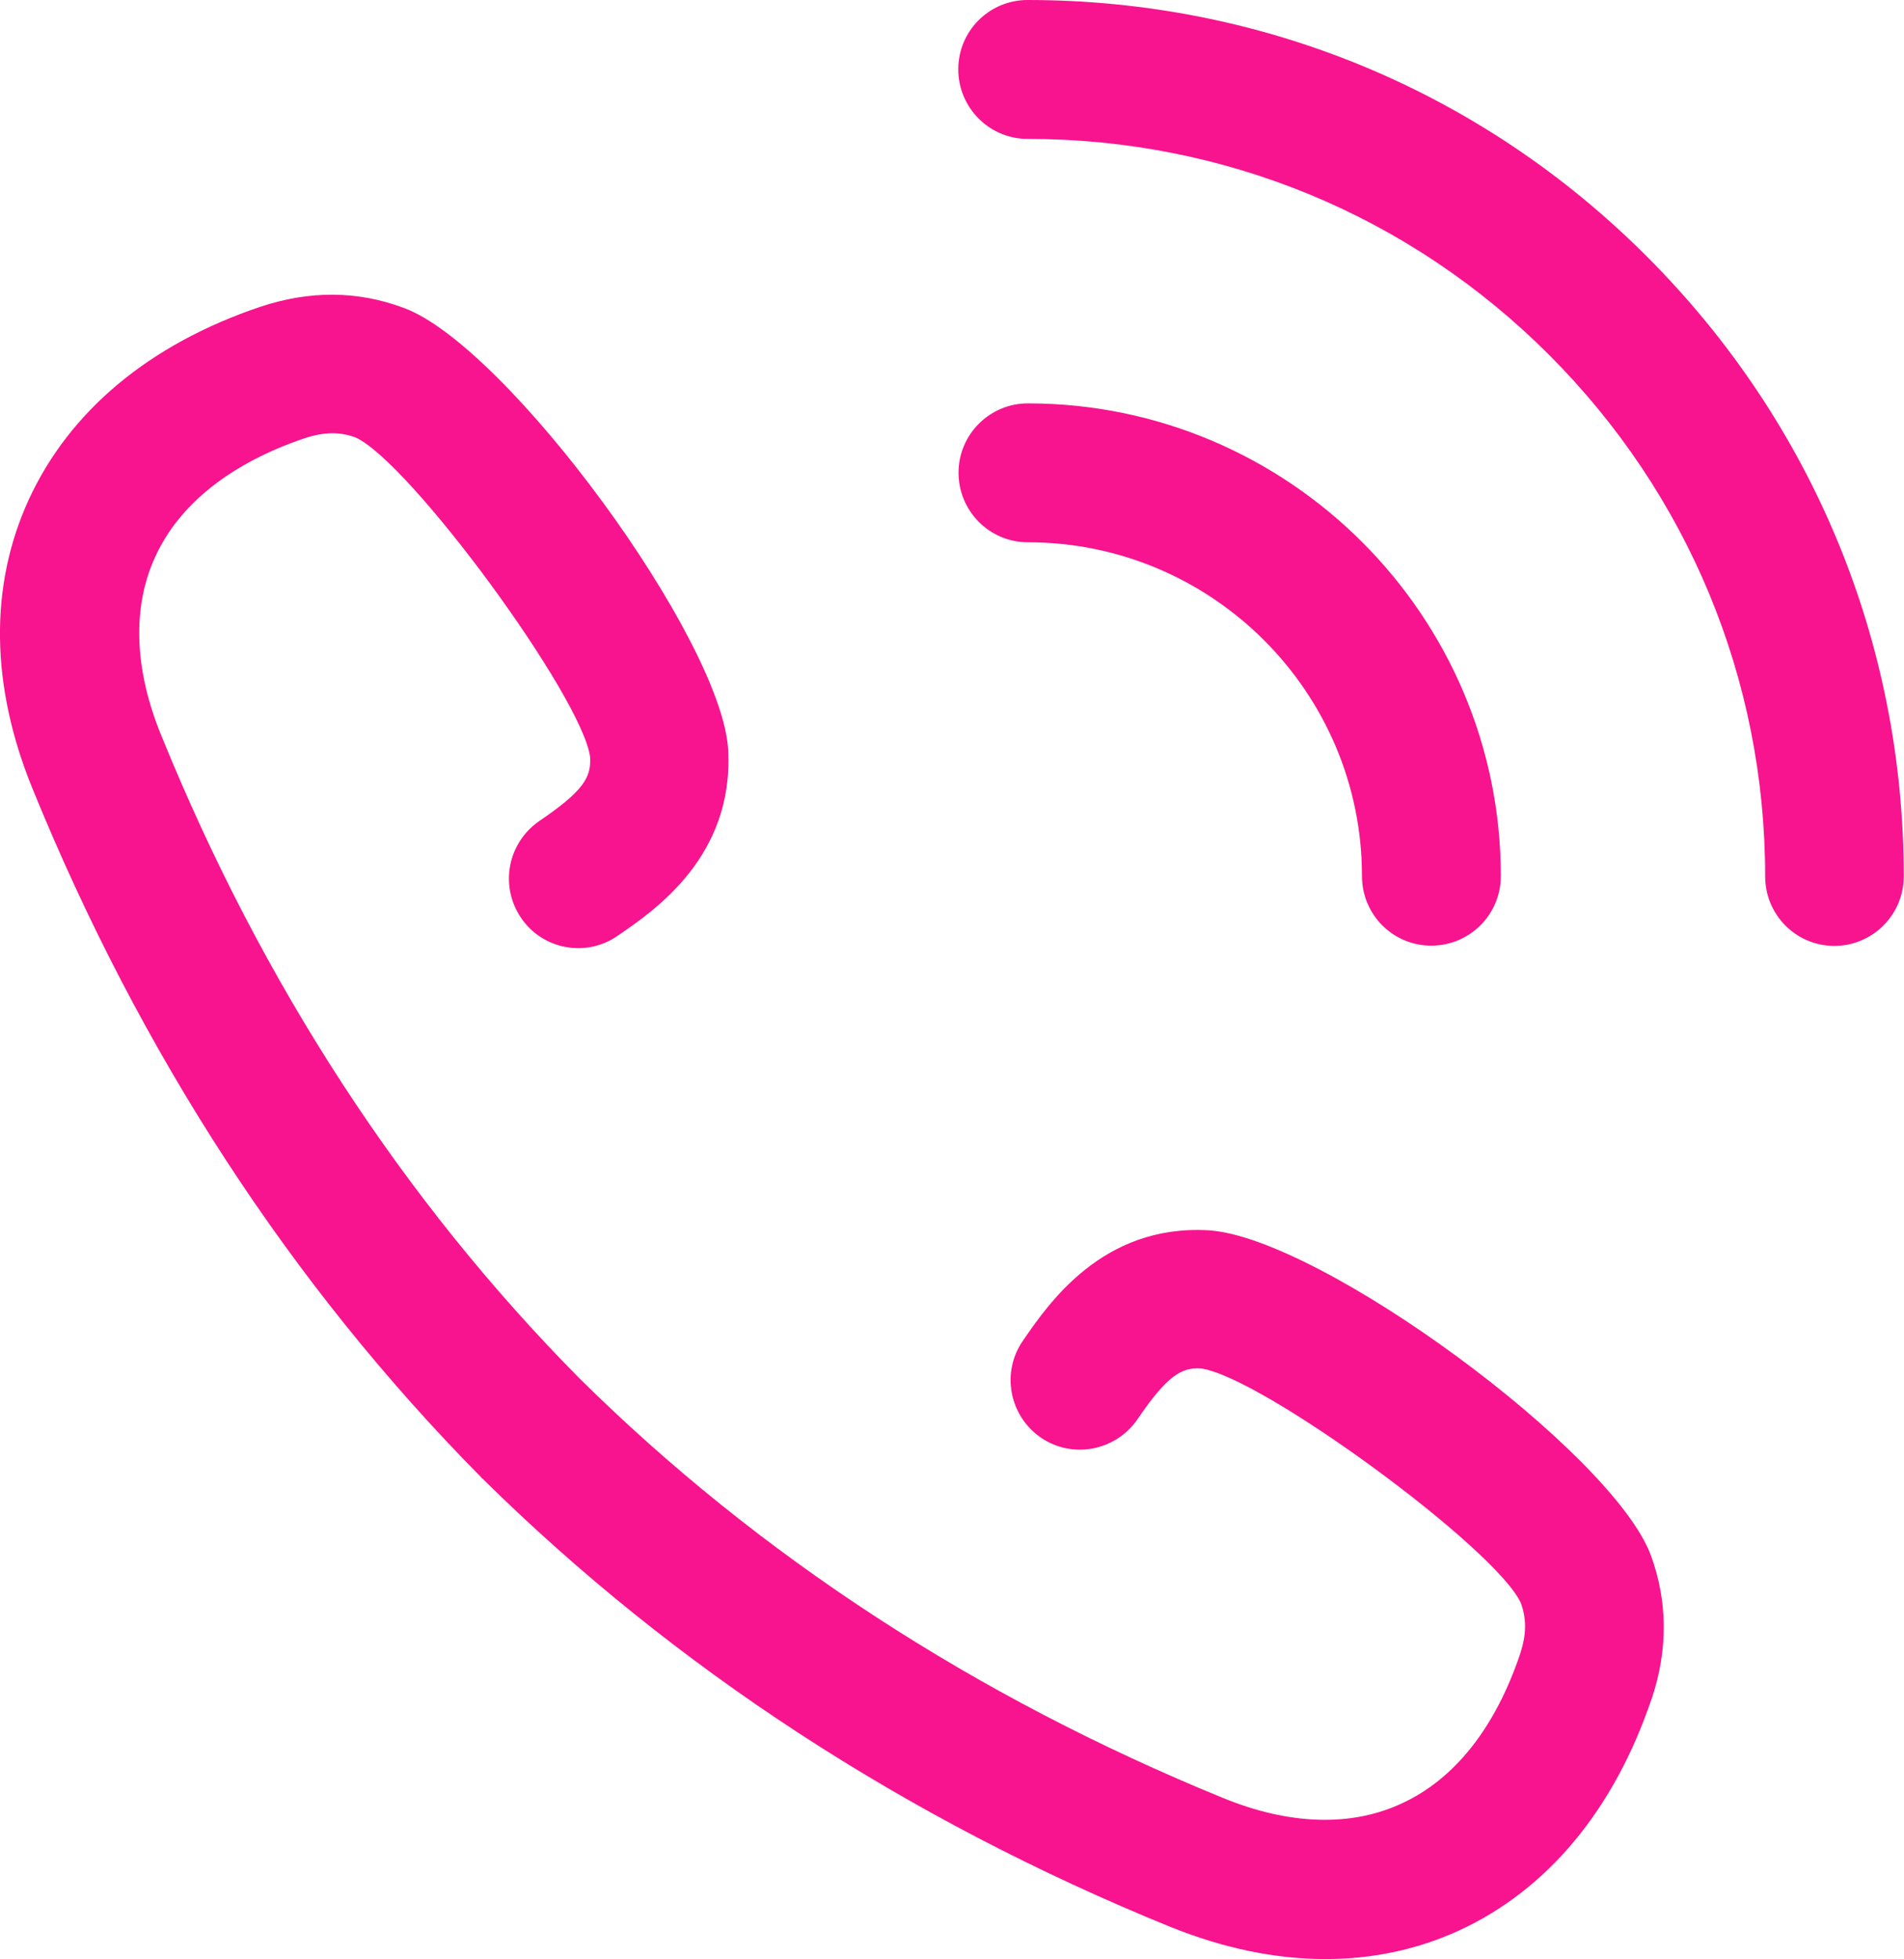
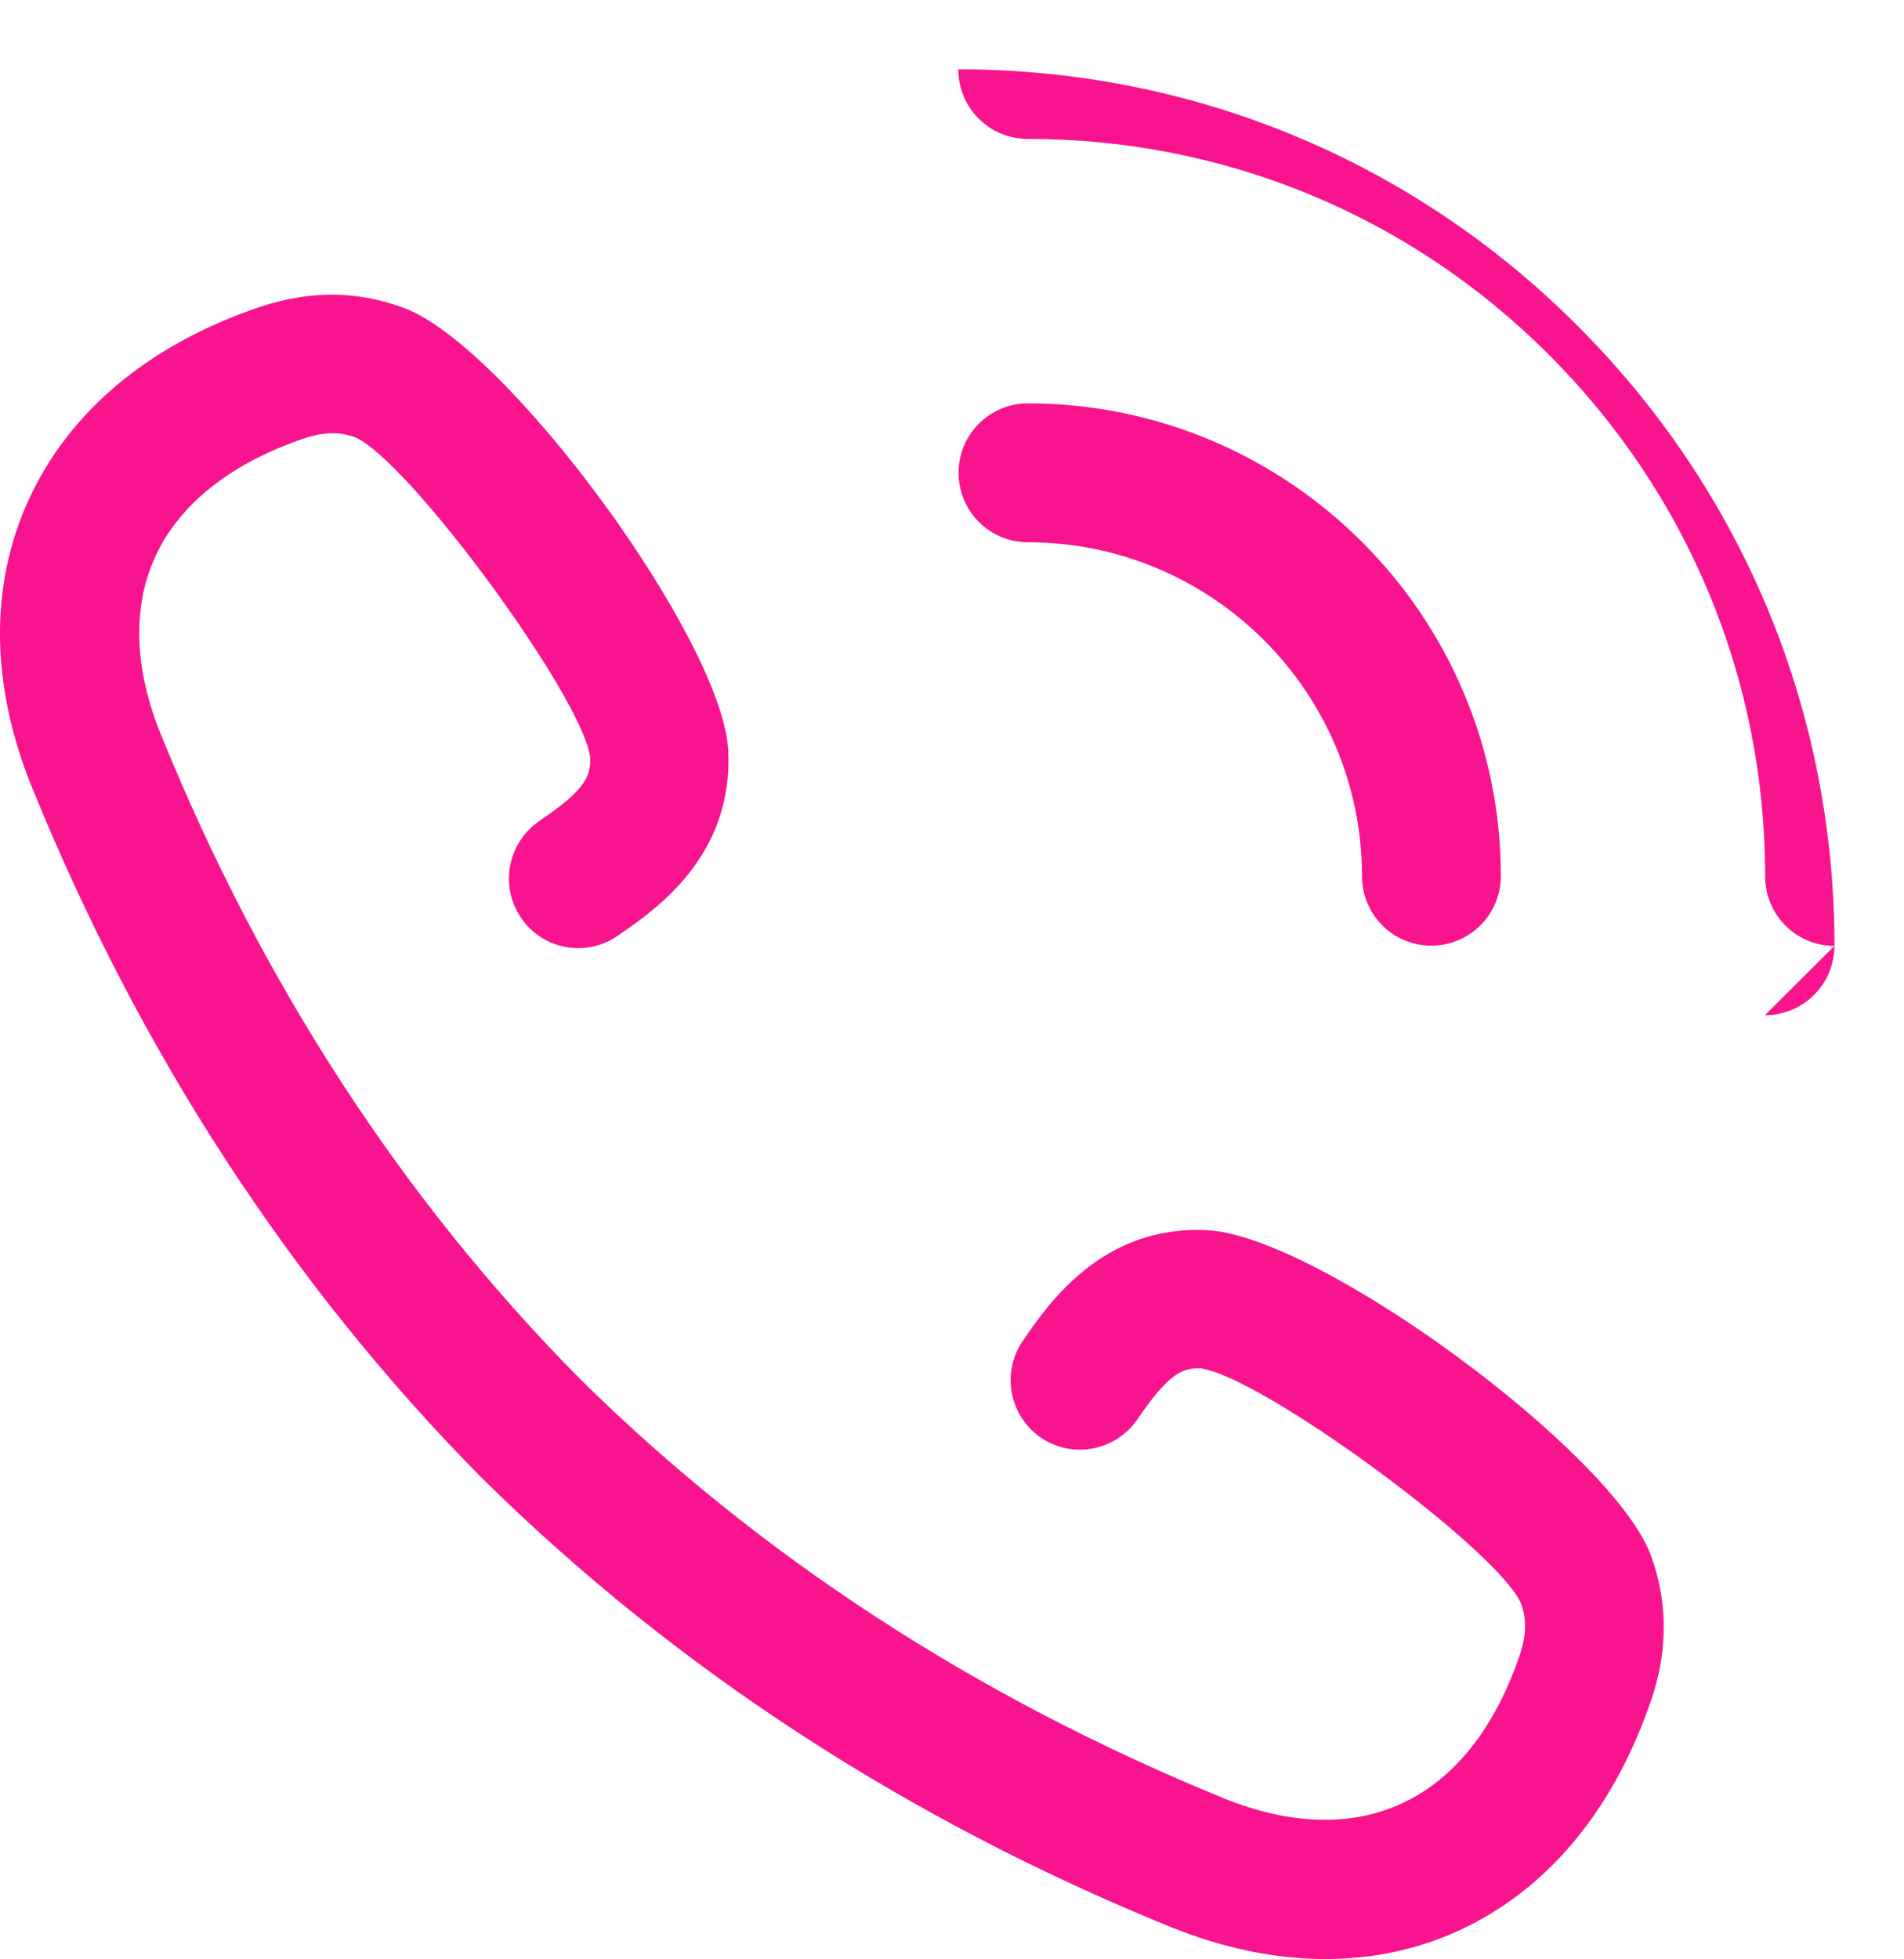
<svg xmlns="http://www.w3.org/2000/svg" id="Calque_1" viewBox="0 0 72.82 74.9">
  <defs>
    <style>.cls-1{fill:#f7148e;}</style>
  </defs>
-   <path class="cls-1" d="M70.16,36.16c-1.47,0-2.65-1.19-2.65-2.66,0-7.52-2.94-14.61-8.27-19.94-5.32-5.32-12.4-8.25-19.94-8.25-1.46,0-2.65-1.19-2.65-2.66s1.19-2.65,2.65-2.65c8.95,0,17.36,3.47,23.69,9.81,6.33,6.33,9.82,14.74,9.82,23.69,0,1.47-1.19,2.66-2.66,2.66M36.66,18.07c0-1.46,1.19-2.65,2.65-2.65,9.97,0,18.09,8.11,18.09,18.07,0,1.47-1.19,2.66-2.66,2.66s-2.65-1.19-2.65-2.66c0-7.03-5.73-12.76-12.78-12.76-1.46,0-2.65-1.19-2.65-2.66m26.51,46.86c-1.43,4.24-3.98,7.31-7.37,8.87-1.6,.73-3.31,1.09-5.11,1.09-1.91,0-3.89-.41-5.93-1.23-10.12-4.12-18.96-9.89-26.3-17.13-.03-.01-.04-.04-.06-.06C11.13,49.12,5.36,40.26,1.24,30.14c-1.61-3.94-1.65-7.75-.14-11.04,1.56-3.39,4.61-5.94,8.85-7.37,1.89-.63,3.73-.62,5.49,.04,3.94,1.44,12.19,12.68,12.41,16.91,.21,4.06-2.8,6.12-4.24,7.1-1.2,.83-2.86,.52-3.68-.69-.83-1.22-.52-2.86,.69-3.7,1.71-1.16,1.99-1.68,1.95-2.44-.27-2.27-6.91-11.32-8.98-12.23-.6-.22-1.2-.21-1.93,.03-2.82,.95-4.81,2.52-5.73,4.55-.88,1.92-.8,4.29,.24,6.82,3.85,9.47,9.23,17.74,15.99,24.57t.01,.01c6.85,6.77,15.13,12.16,24.6,16.03,2.54,1.04,4.9,1.11,6.82,.22,2.03-.92,3.6-2.9,4.55-5.73,.24-.73,.25-1.32,.03-1.93-.91-2.07-9.96-8.7-12.26-8.98-.71-.03-1.25,.24-2.41,1.95-.83,1.2-2.48,1.53-3.7,.69-1.2-.83-1.51-2.48-.69-3.68,.99-1.44,3.05-4.46,7.09-4.24,4.26,.24,15.48,8.48,16.94,12.43,.64,1.75,.66,3.6,.03,5.48" />
+   <path class="cls-1" d="M70.16,36.16c-1.47,0-2.65-1.19-2.65-2.66,0-7.52-2.94-14.61-8.27-19.94-5.32-5.32-12.4-8.25-19.94-8.25-1.46,0-2.65-1.19-2.65-2.66c8.95,0,17.36,3.47,23.69,9.81,6.33,6.33,9.82,14.74,9.82,23.69,0,1.47-1.19,2.66-2.66,2.66M36.66,18.07c0-1.46,1.19-2.65,2.65-2.65,9.97,0,18.09,8.11,18.09,18.07,0,1.47-1.19,2.66-2.66,2.66s-2.65-1.19-2.65-2.66c0-7.03-5.73-12.76-12.78-12.76-1.46,0-2.65-1.19-2.65-2.66m26.51,46.86c-1.43,4.24-3.98,7.31-7.37,8.87-1.6,.73-3.31,1.09-5.11,1.09-1.91,0-3.89-.41-5.93-1.23-10.12-4.12-18.96-9.89-26.3-17.13-.03-.01-.04-.04-.06-.06C11.13,49.12,5.36,40.26,1.24,30.14c-1.61-3.94-1.65-7.75-.14-11.04,1.56-3.39,4.61-5.94,8.85-7.37,1.89-.63,3.73-.62,5.49,.04,3.94,1.44,12.19,12.68,12.41,16.91,.21,4.06-2.8,6.12-4.24,7.1-1.2,.83-2.86,.52-3.68-.69-.83-1.22-.52-2.86,.69-3.7,1.71-1.16,1.99-1.68,1.95-2.44-.27-2.27-6.91-11.32-8.98-12.23-.6-.22-1.2-.21-1.93,.03-2.82,.95-4.81,2.52-5.73,4.55-.88,1.92-.8,4.29,.24,6.82,3.85,9.47,9.23,17.74,15.99,24.57t.01,.01c6.85,6.77,15.13,12.16,24.6,16.03,2.54,1.04,4.9,1.11,6.82,.22,2.03-.92,3.6-2.9,4.55-5.73,.24-.73,.25-1.32,.03-1.93-.91-2.07-9.96-8.7-12.26-8.98-.71-.03-1.25,.24-2.41,1.95-.83,1.2-2.48,1.53-3.7,.69-1.2-.83-1.51-2.48-.69-3.68,.99-1.44,3.05-4.46,7.09-4.24,4.26,.24,15.48,8.48,16.94,12.43,.64,1.75,.66,3.6,.03,5.48" />
</svg>